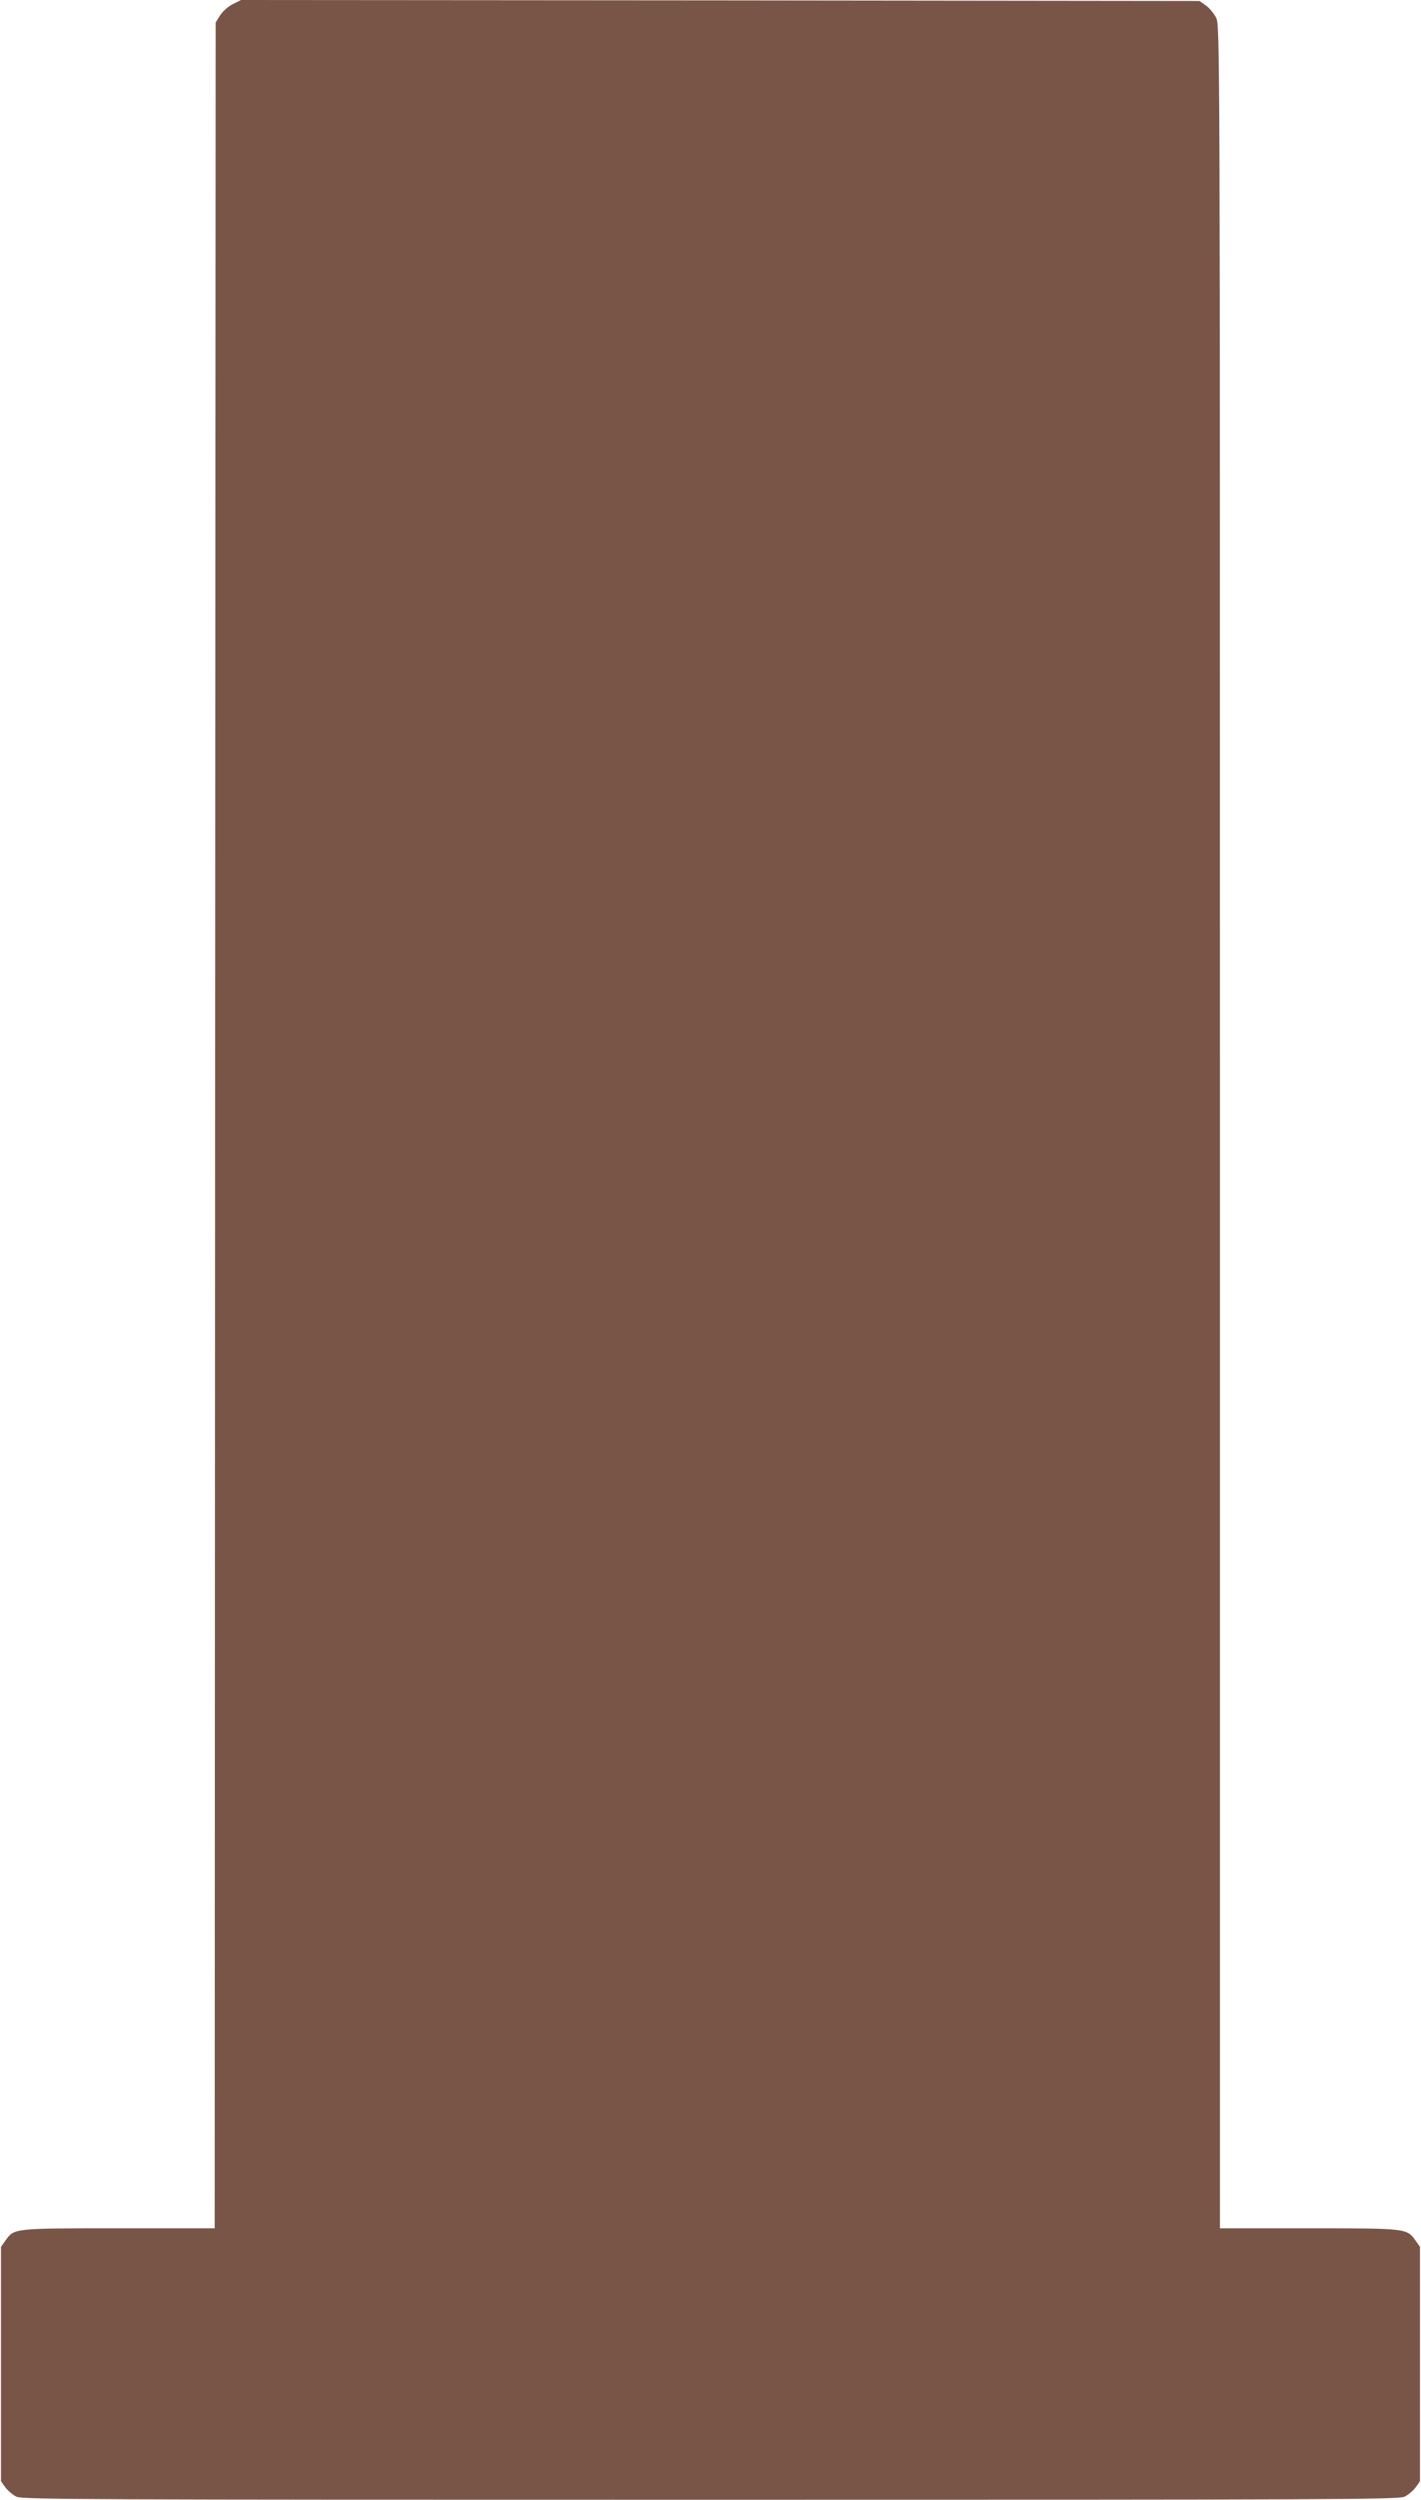
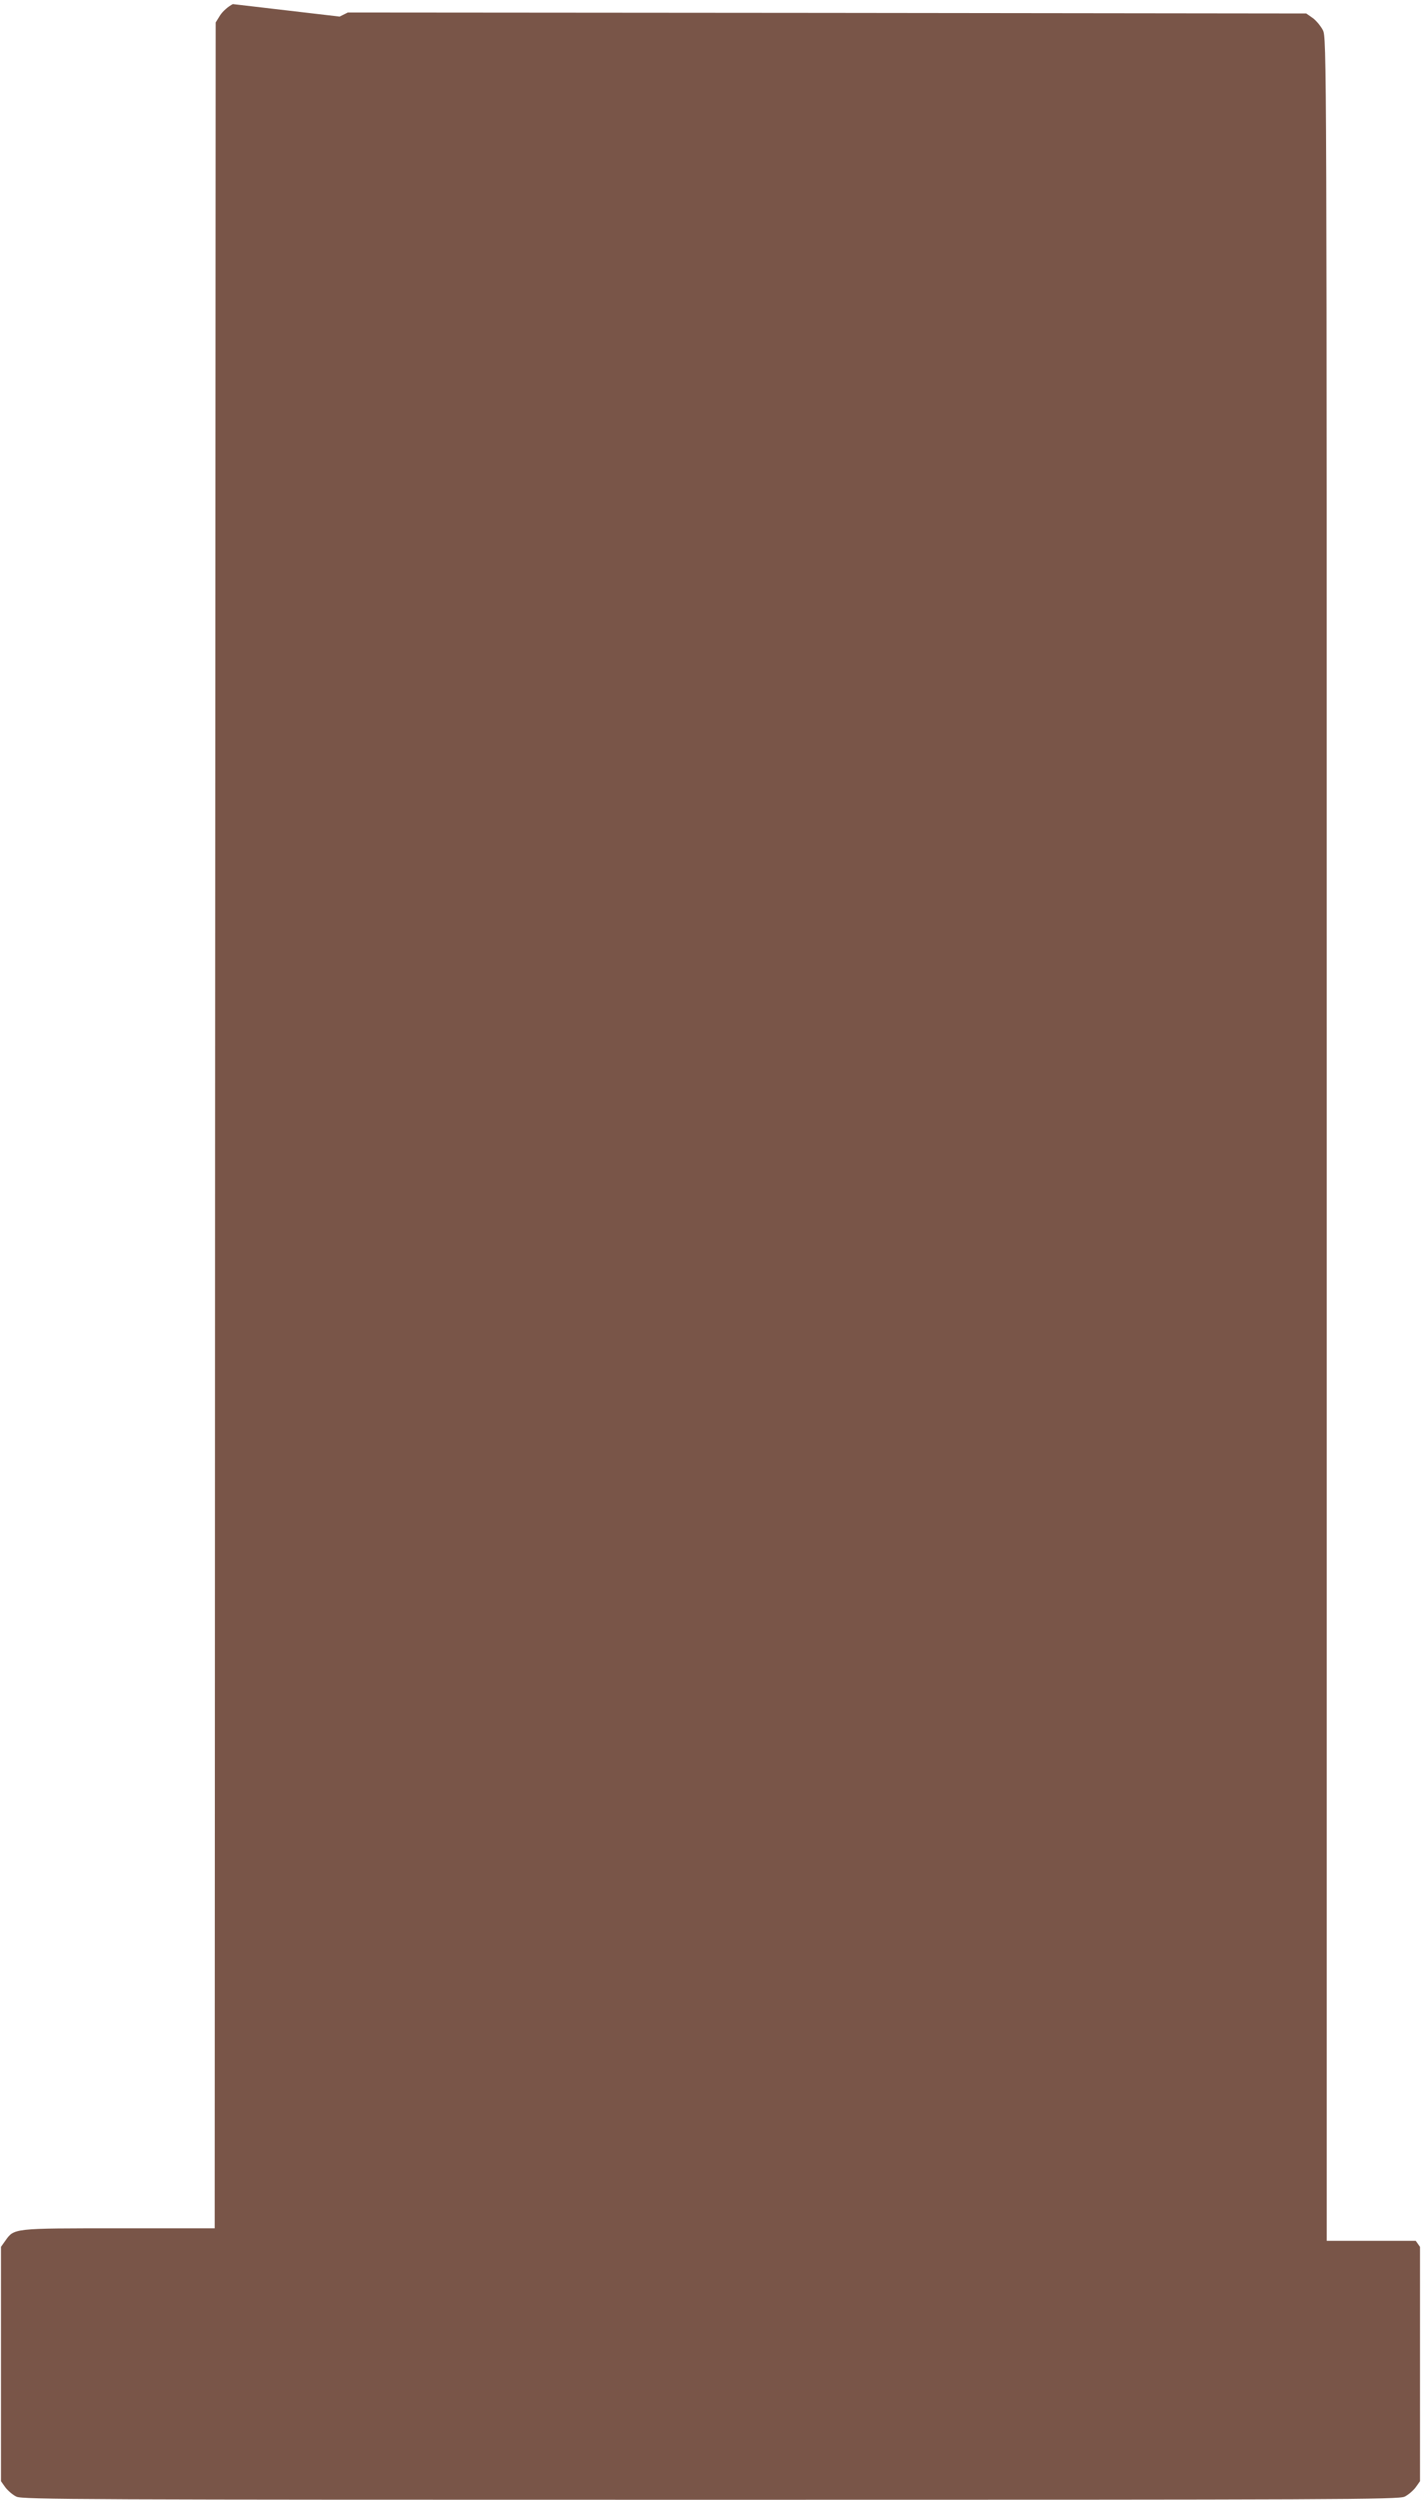
<svg xmlns="http://www.w3.org/2000/svg" version="1.0" width="728pt" height="1280pt" viewBox="0 0 728 1280" preserveAspectRatio="xMidYMid meet">
  <g transform="translate(0,1280) scale(0.1,-0.1)" fill="#795548" stroke="none">
-     <path d="M1193 12779 c-24 -12 -52 -37 -65 -57 l-23 -37 -3 -5647 -2 -5648 -491 0 c-543 0 -536 1 -582 -64 l-22 -31 0 -600 0 -600 22 -31 c13 -17 38 -39 57 -48 31 -15 327 -16 3556 -16 3229 0 3525 1 3556 16 19 9 44 31 57 48 l22 31 0 600 0 600 -22 31 c-46 64 -43 64 -547 64 l-456 0 0 5640 c0 5600 0 5641 -20 5680 -11 21 -34 49 -52 62 l-33 23 -2455 3 -2455 2 -42 -21z" />
+     <path d="M1193 12779 c-24 -12 -52 -37 -65 -57 l-23 -37 -3 -5647 -2 -5648 -491 0 c-543 0 -536 1 -582 -64 l-22 -31 0 -600 0 -600 22 -31 c13 -17 38 -39 57 -48 31 -15 327 -16 3556 -16 3229 0 3525 1 3556 16 19 9 44 31 57 48 l22 31 0 600 0 600 -22 31 l-456 0 0 5640 c0 5600 0 5641 -20 5680 -11 21 -34 49 -52 62 l-33 23 -2455 3 -2455 2 -42 -21z" />
  </g>
</svg>